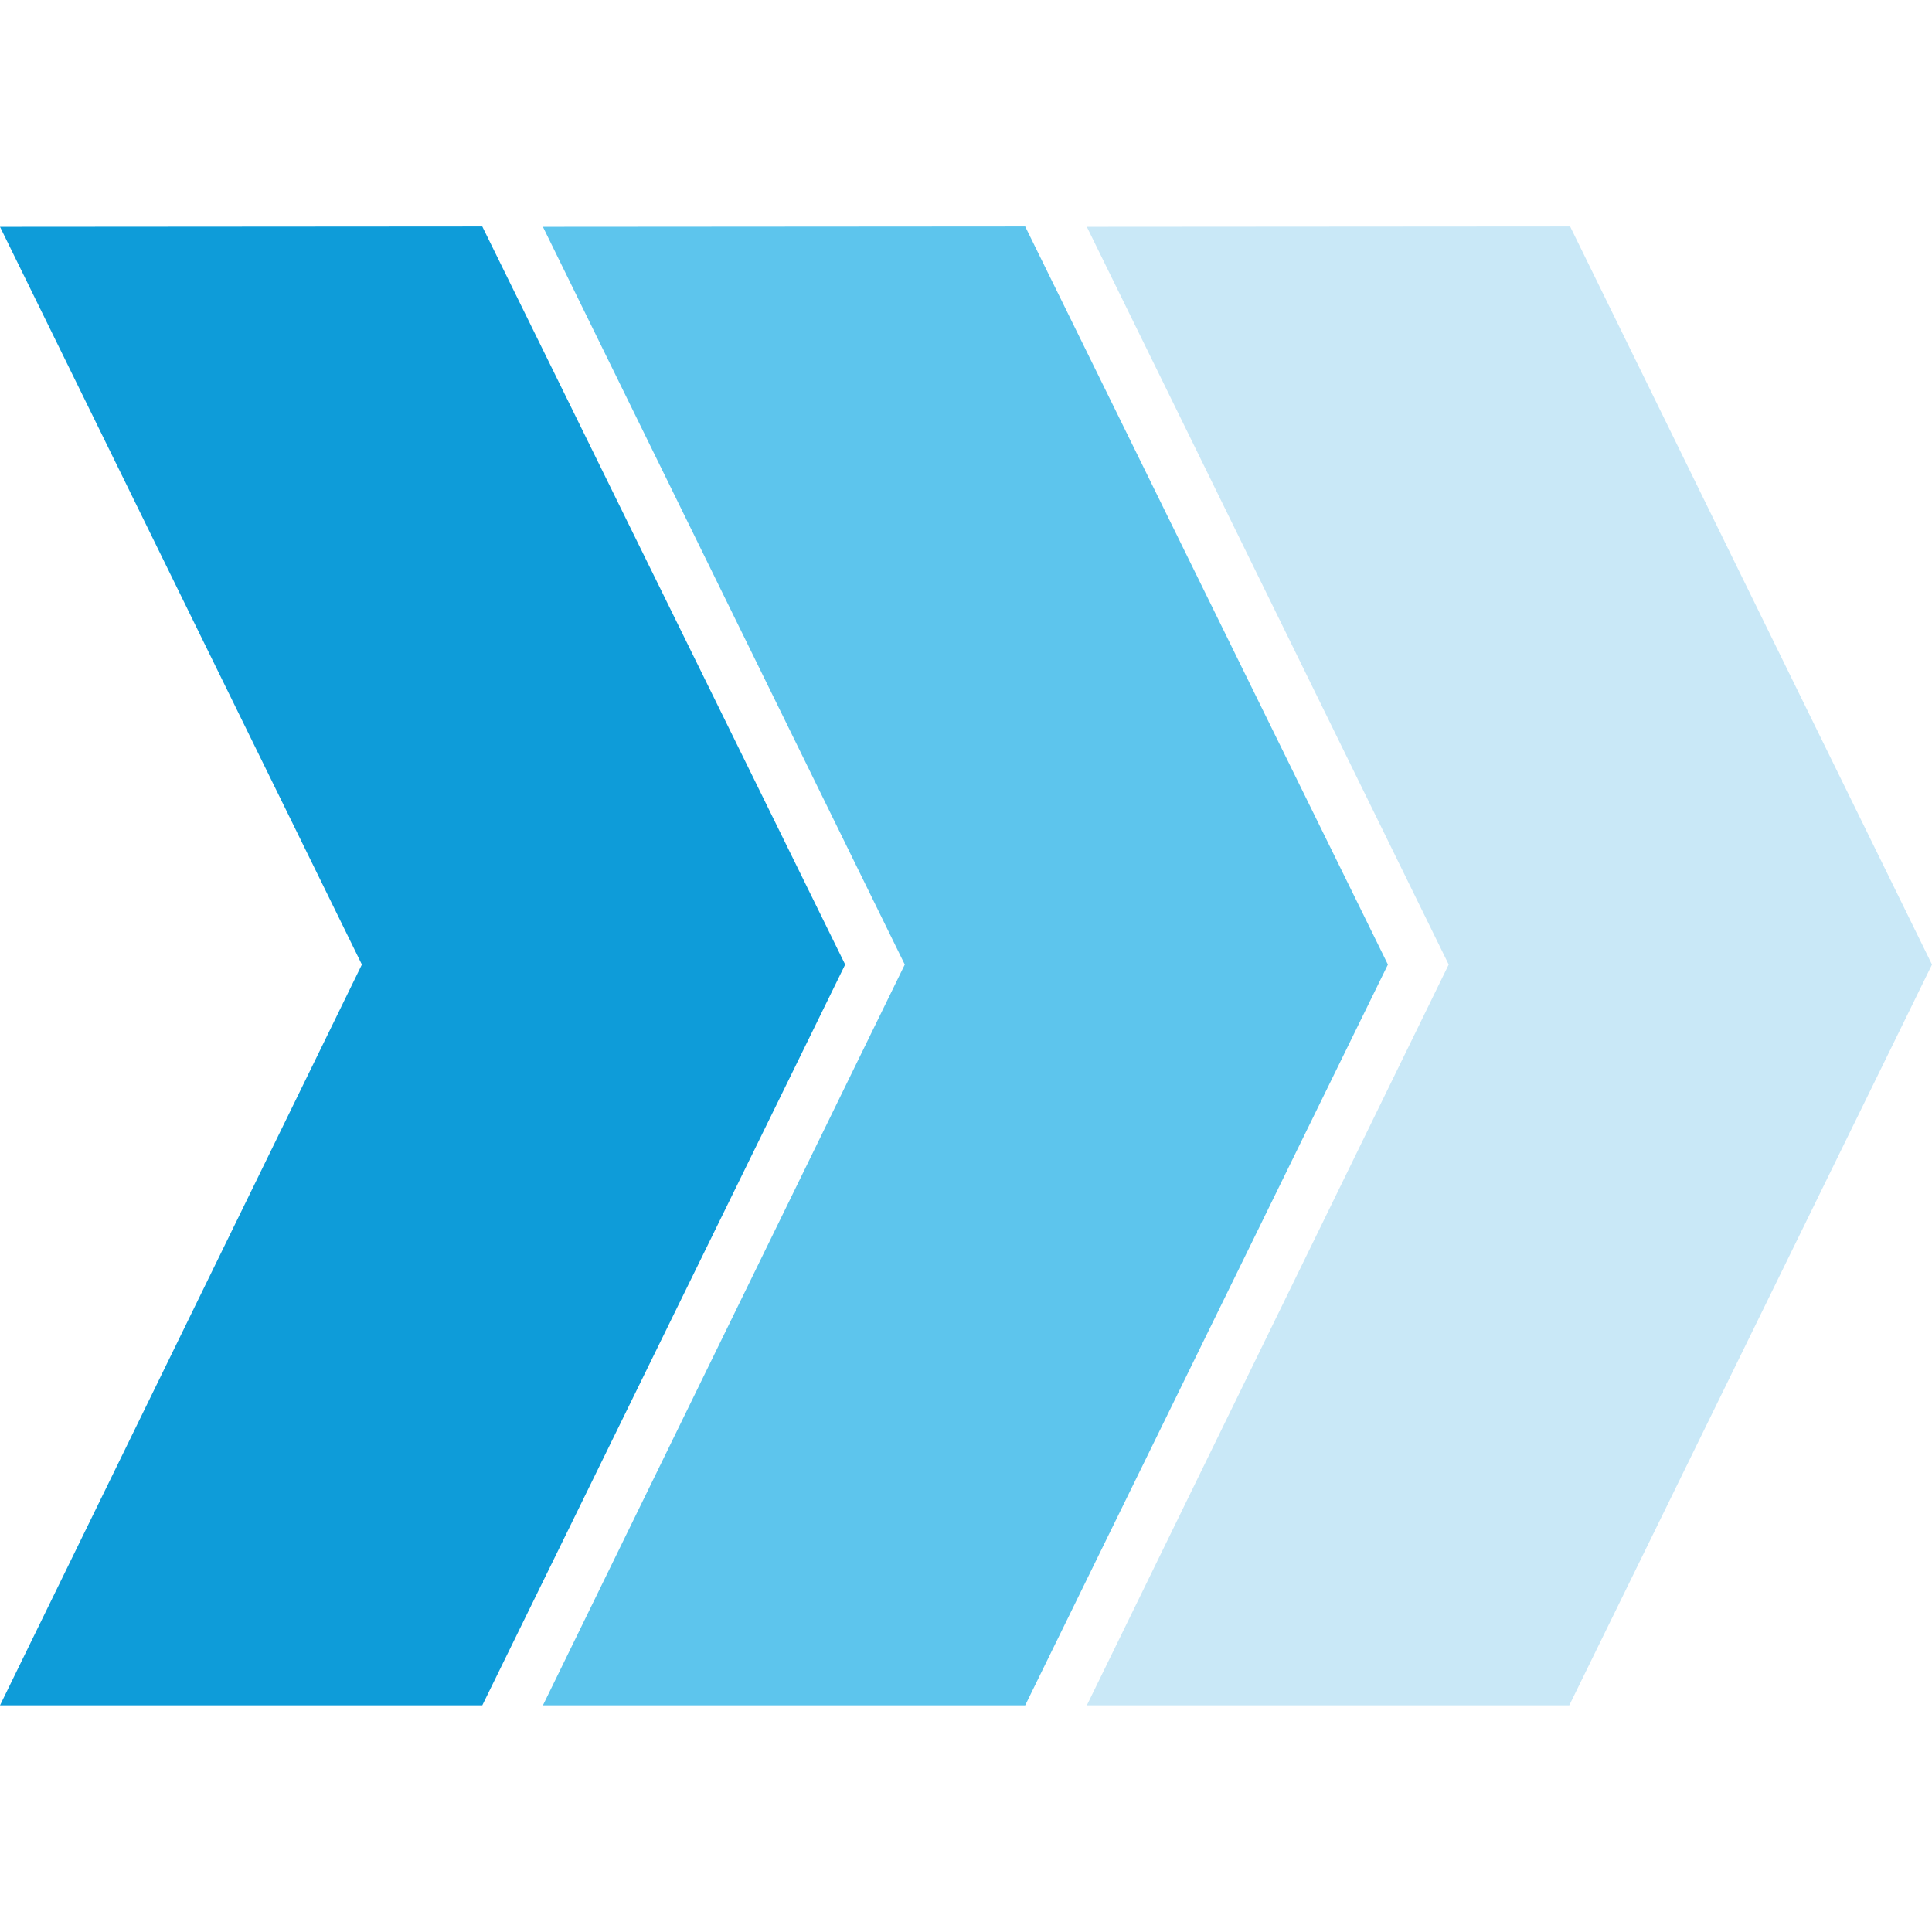
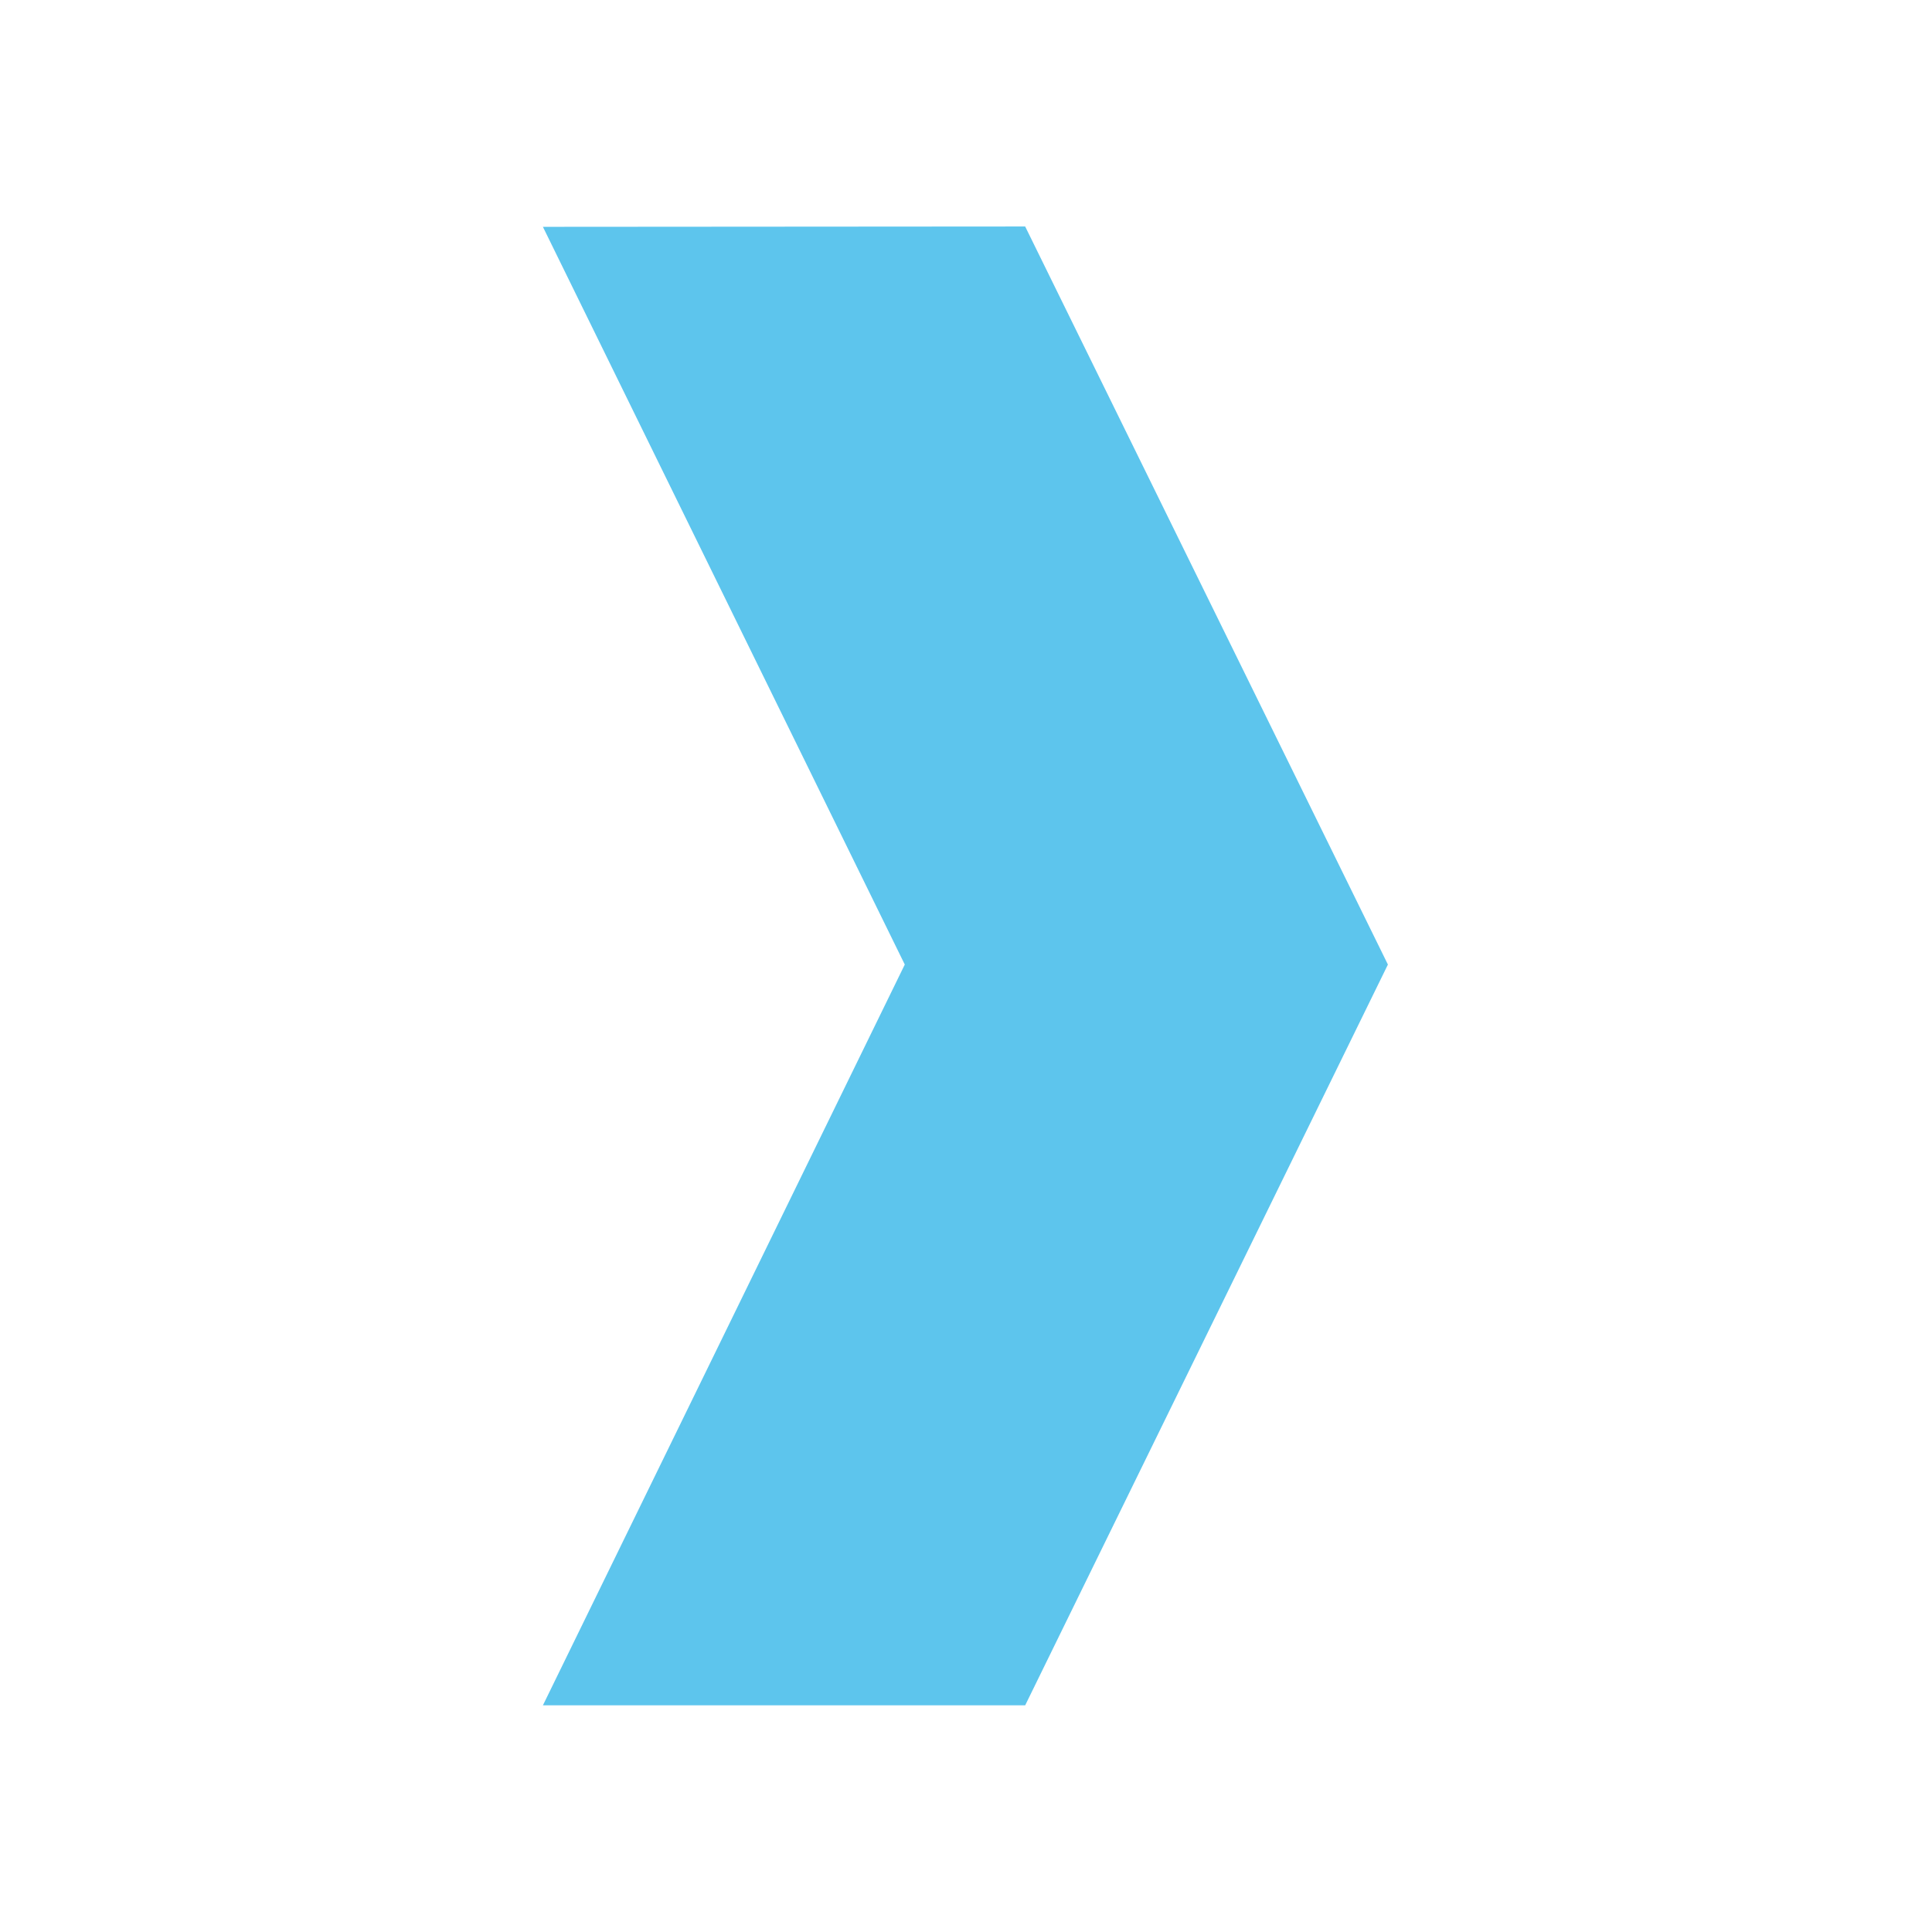
<svg xmlns="http://www.w3.org/2000/svg" id="Ebene_1" data-name="Ebene 1" viewBox="0 0 113.45 113.44">
  <defs>
    <style>.cls-1{fill:#c9e8f7;}.cls-2{fill:#5dc5ed;}.cls-3{fill:#0e9cd9;}</style>
  </defs>
-   <polygon class="cls-1" points="63.82 13.32 92.2 13.3 113.45 56.64 92.15 100.14 63.82 100.14 85.07 56.64 63.82 13.32" />
  <polygon class="cls-2" points="31.88 13.32 60.2 13.3 81.5 56.64 60.2 100.14 31.88 100.14 53.13 56.64 31.88 13.32" />
-   <polygon class="cls-3" points="0 13.32 28.32 13.3 49.63 56.64 28.32 100.14 0 100.14 21.25 56.64 0 13.32" />
</svg>